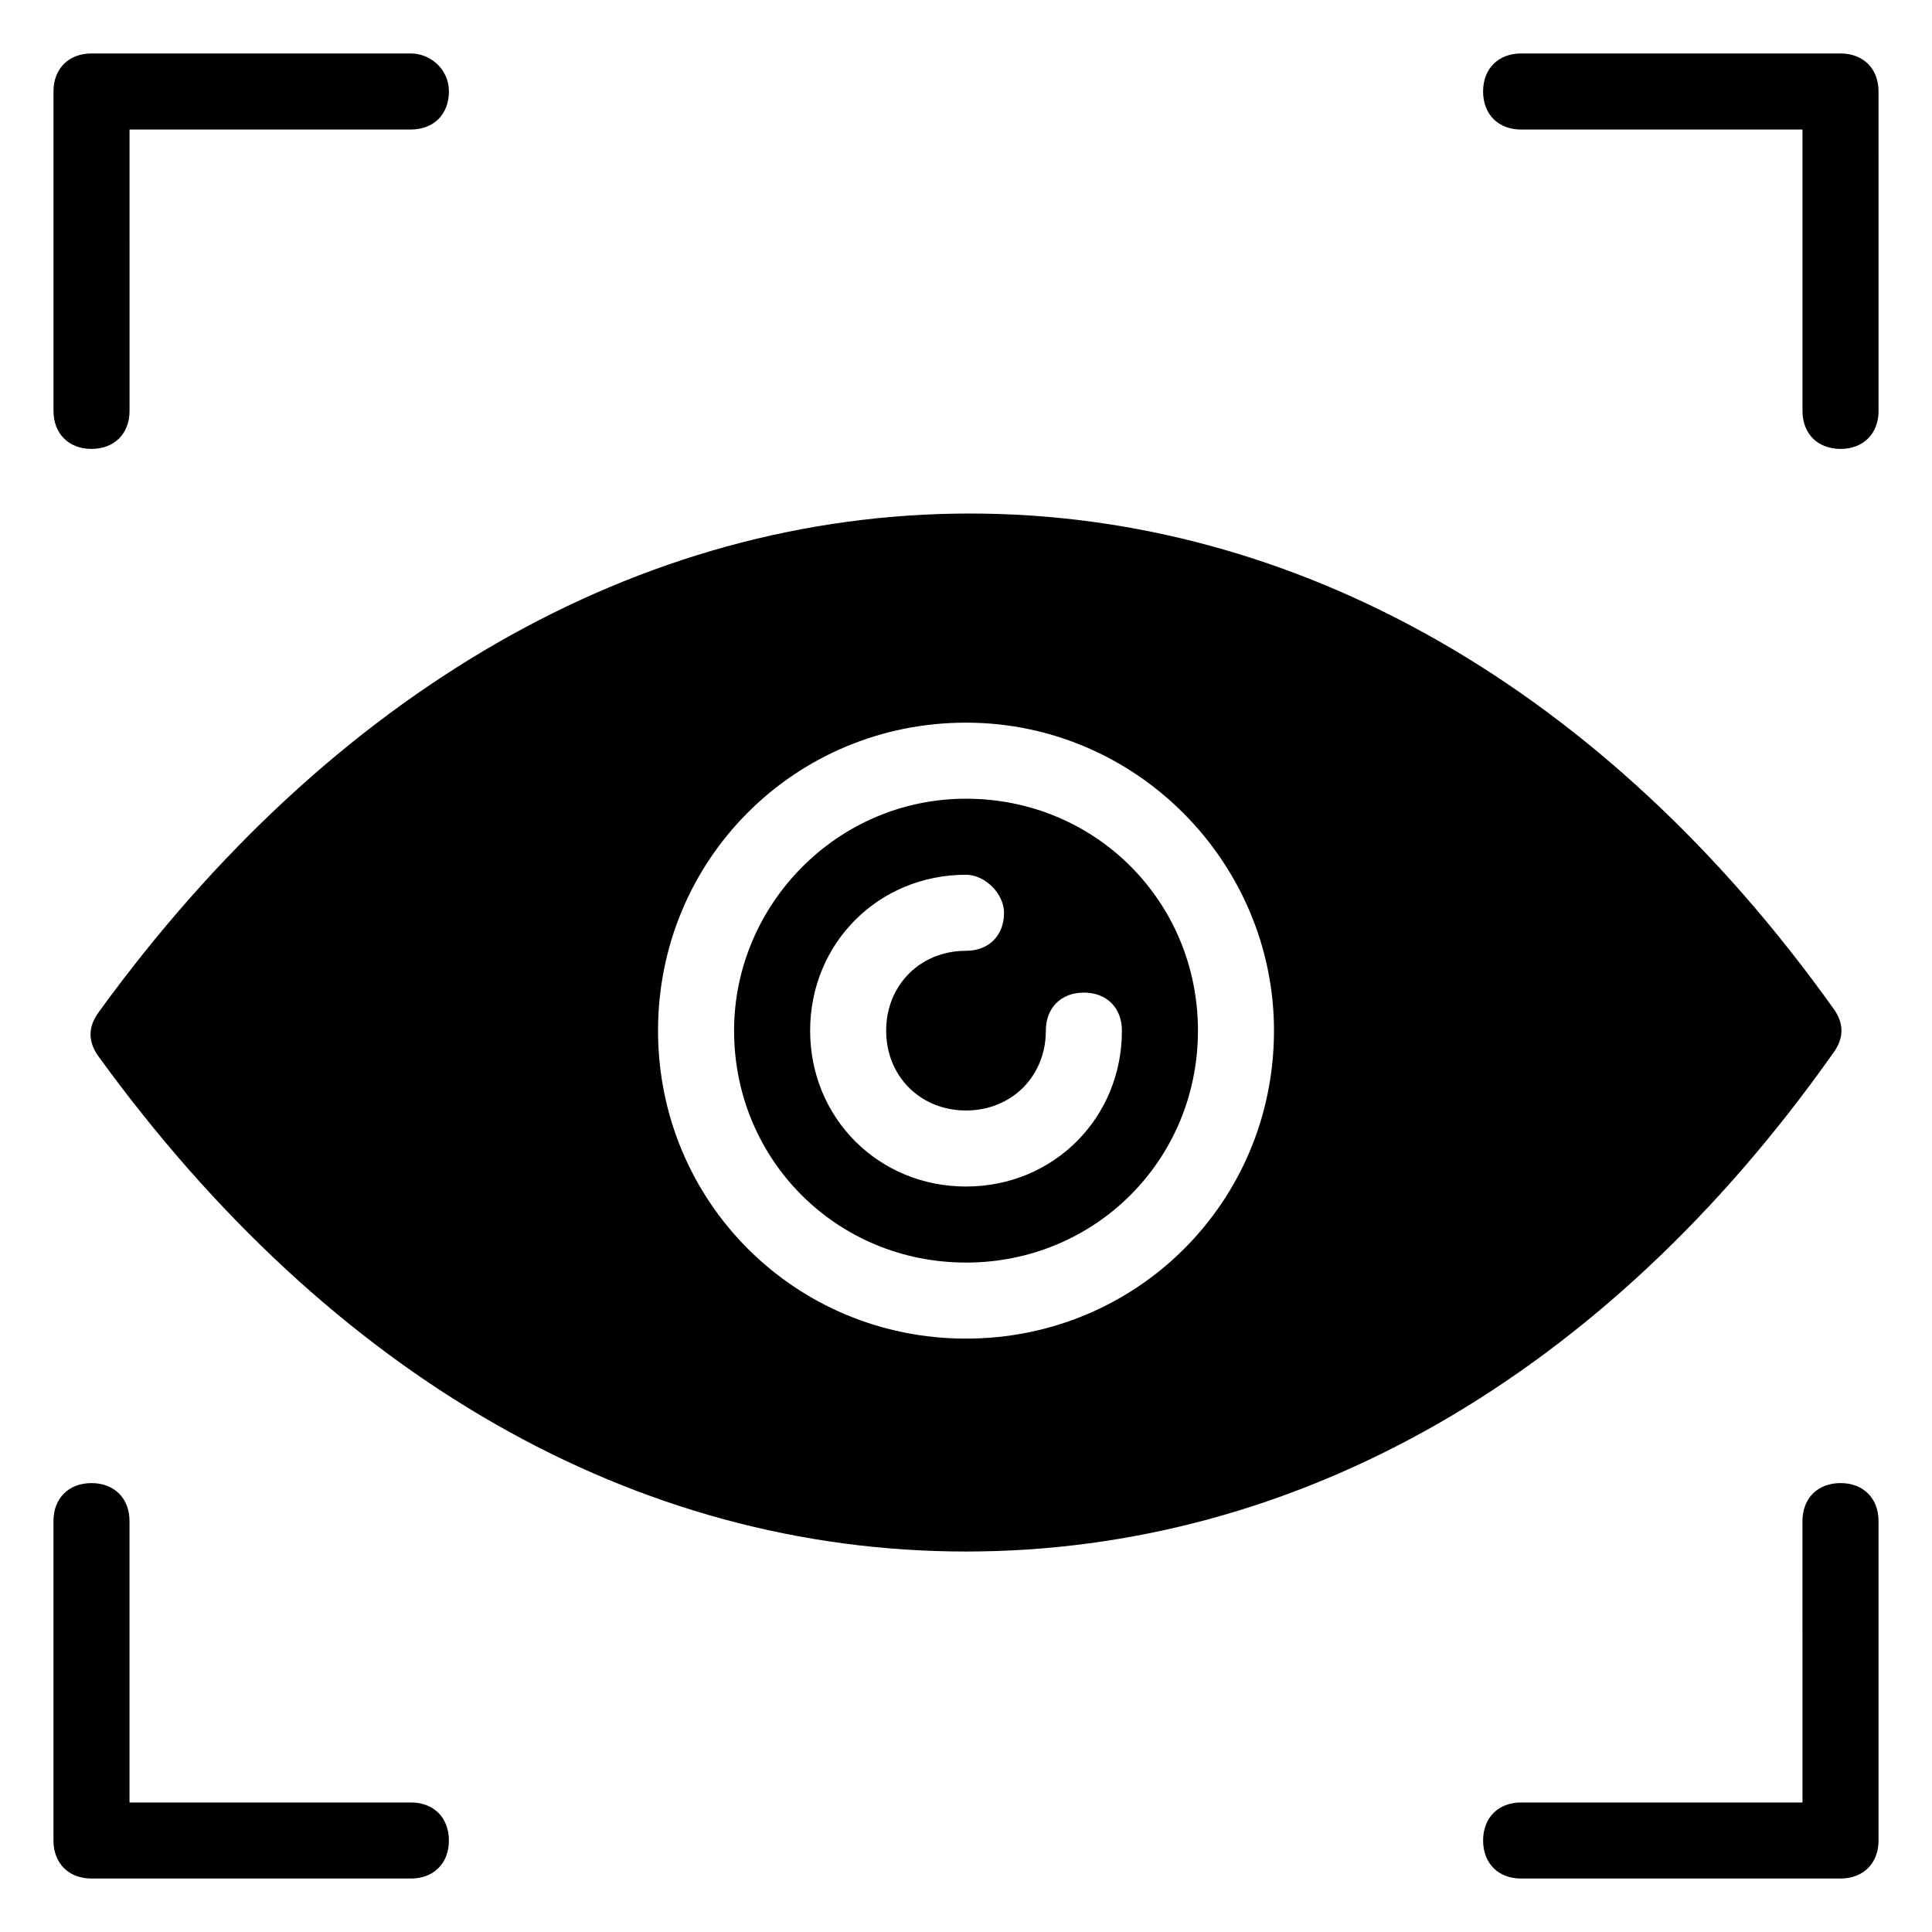
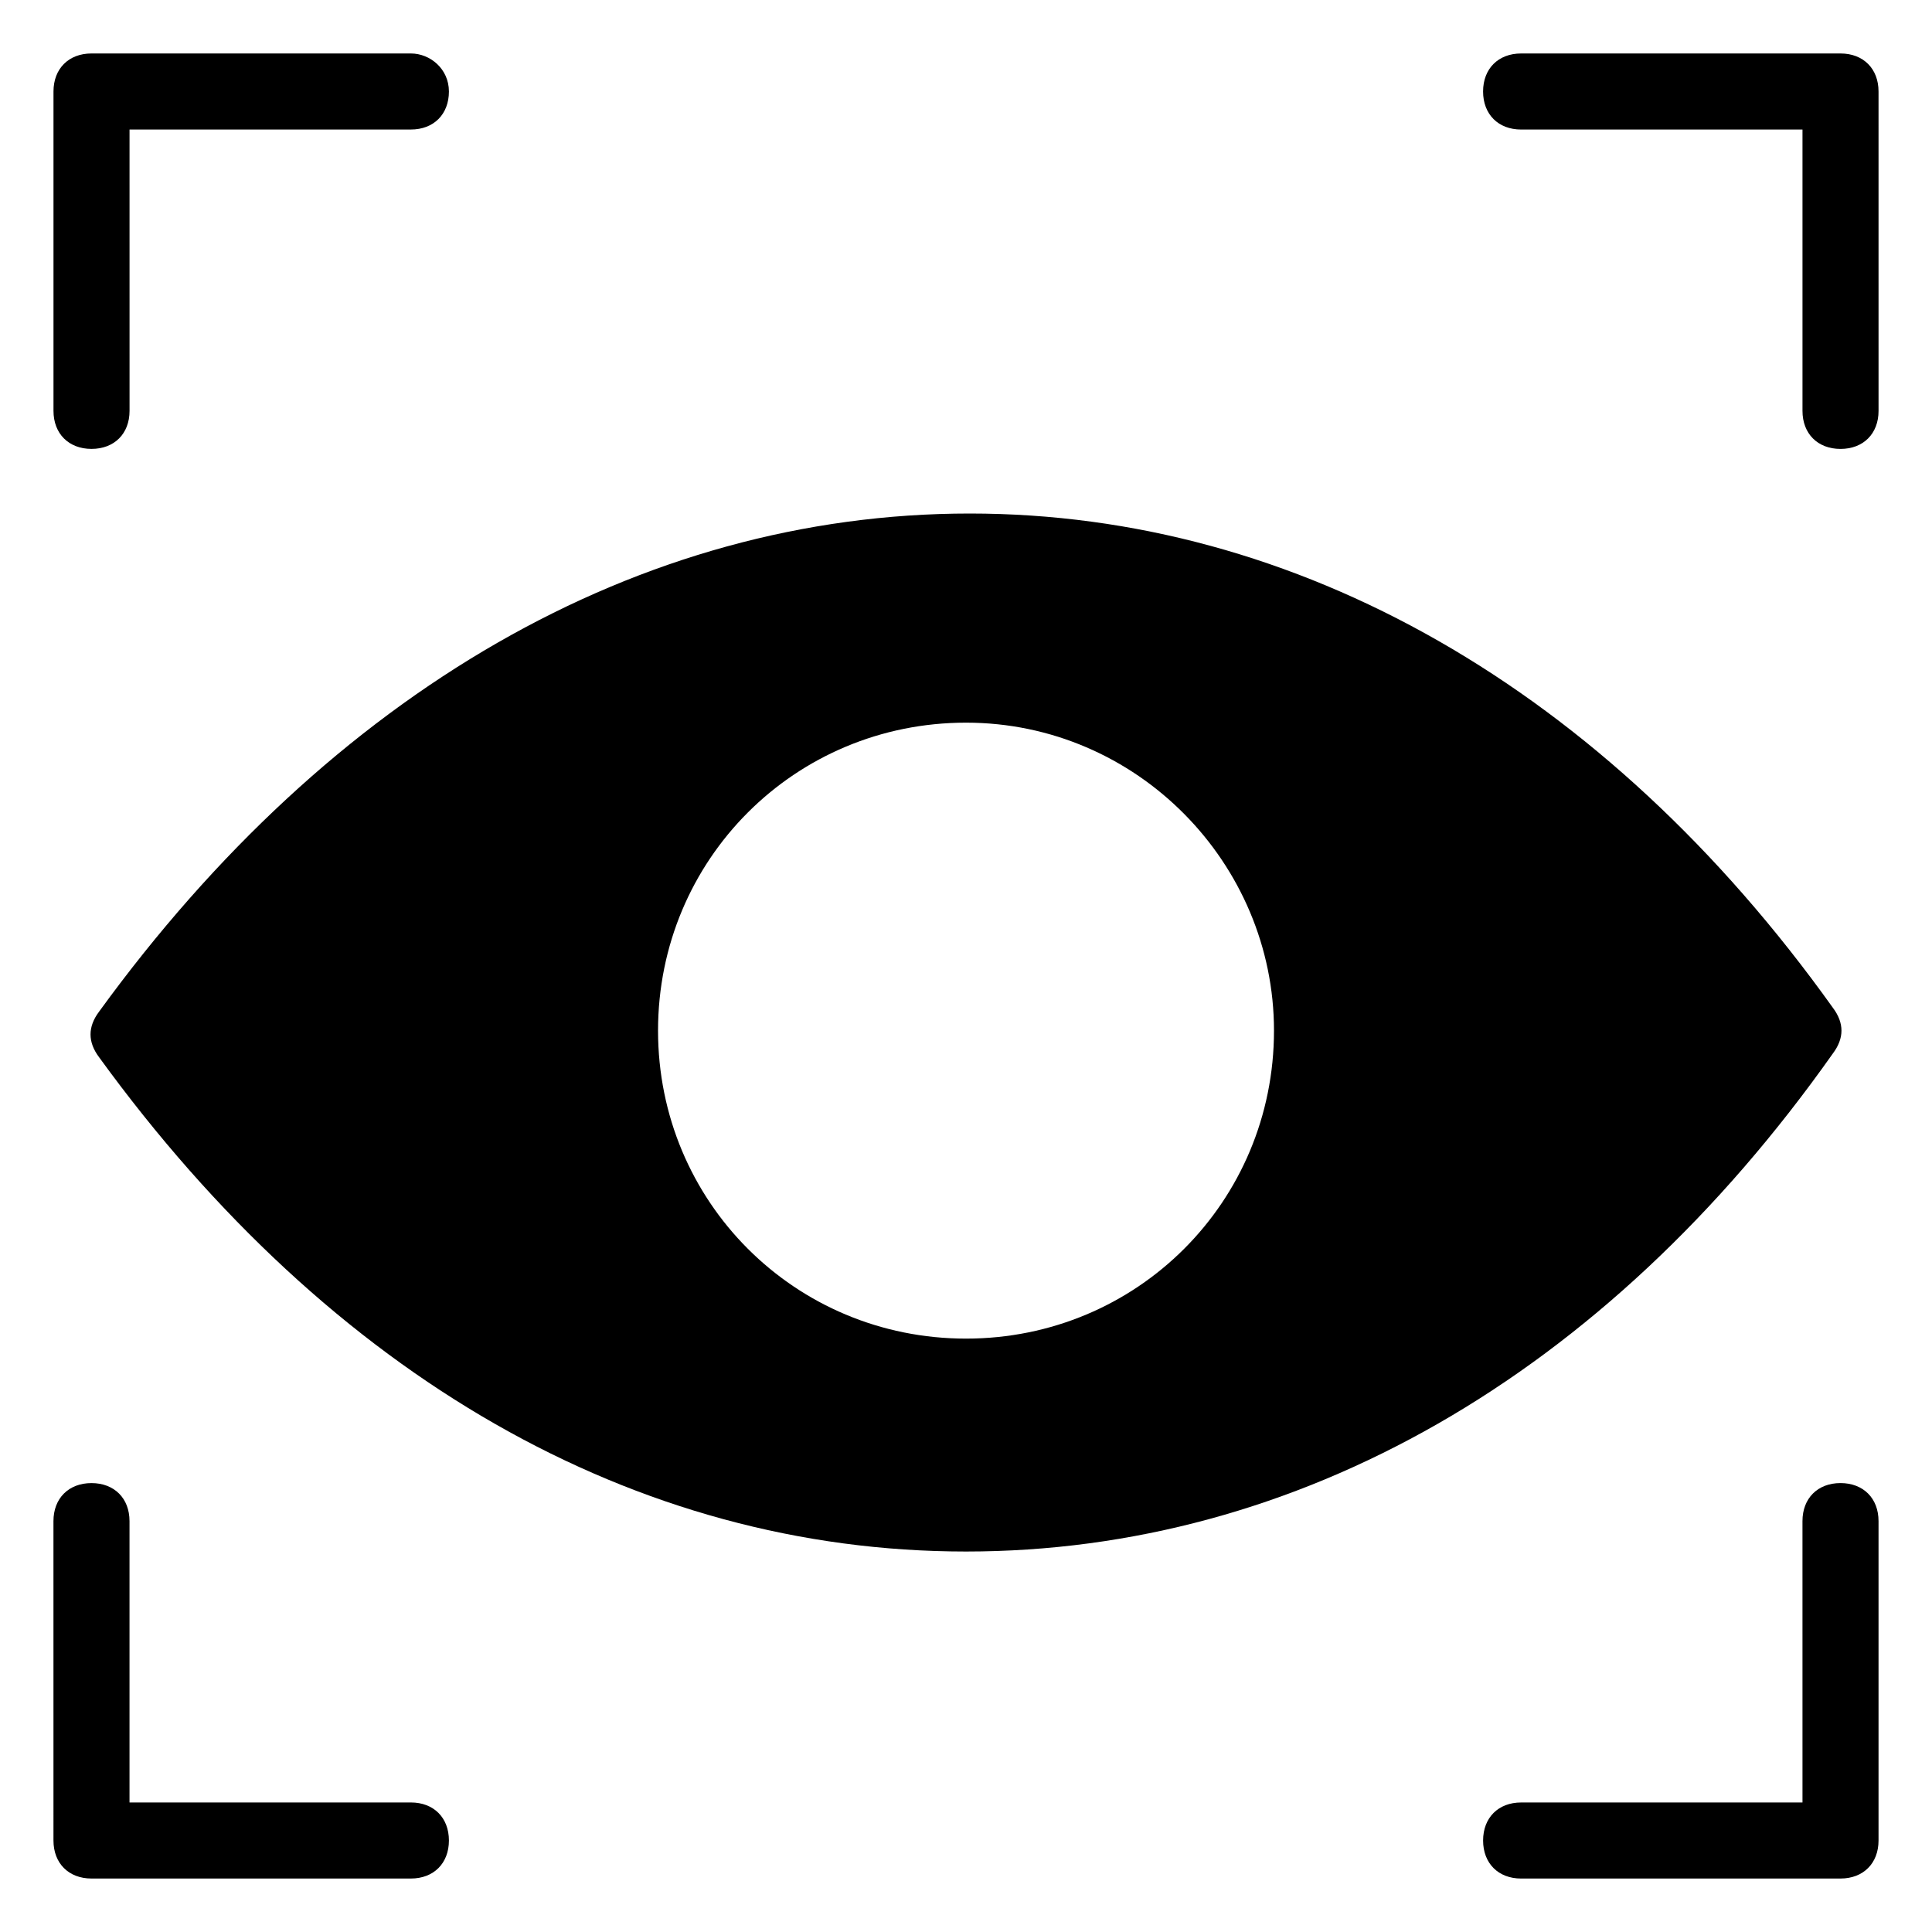
<svg xmlns="http://www.w3.org/2000/svg" fill="#000000" width="800px" height="800px" version="1.1" viewBox="144 144 512 512">
  <g>
    <path d="m641.83 168.25c0-6.047-4.031-10.078-10.078-10.078h-84.641c-6.047 0-10.078 4.031-10.078 10.078s4.031 10.078 10.078 10.078h74.566v74.562c0 6.047 4.031 10.078 10.078 10.078s10.078-4.031 10.078-10.078z" />
    <path d="m158.17 631.75c0 6.047 4.031 10.078 10.078 10.078h84.641c6.047 0 10.078-4.031 10.078-10.078s-4.031-10.078-10.078-10.078l-74.566 0.004v-74.562c0-6.047-4.031-10.078-10.078-10.078s-10.078 4.031-10.078 10.078z" />
    <path d="m252.89 158.17h-84.641c-6.047 0-10.074 4.027-10.074 10.074v84.641c0 6.047 4.031 10.078 10.078 10.078s10.078-4.031 10.078-10.078l-0.004-74.562h74.562c6.047 0 10.078-4.031 10.078-10.078-0.004-6.047-5.039-10.074-10.078-10.074z" />
    <path d="m641.83 631.75v-84.641c0-6.047-4.031-10.078-10.078-10.078s-10.078 4.031-10.078 10.078l0.004 74.566h-74.562c-6.047 0-10.078 4.031-10.078 10.078s4.031 10.078 10.078 10.078l84.637-0.004c6.047 0 10.078-4.031 10.078-10.078z" />
-     <path d="m338.54 417.13c0 34.258 27.207 61.465 61.465 61.465s61.465-27.207 61.465-61.465c0-34.258-27.207-61.465-61.465-61.465-34.262 0-61.465 28.211-61.465 61.465zm71.539-31.238c0 6.047-4.031 10.078-10.078 10.078-12.09 0-21.16 9.07-21.16 21.16s9.07 21.16 21.16 21.16 21.16-9.07 21.16-21.16c0-6.047 4.031-10.078 10.078-10.078s10.078 4.031 10.078 10.078c0 23.176-18.137 41.312-41.312 41.312s-41.312-18.137-41.312-41.312c0-23.176 18.137-41.312 41.312-41.312 5.035 0 10.074 5.039 10.074 10.074z" />
    <path d="m170.26 412.09c-3.023 4.031-3.023 8.062 0 12.09 61.465 84.641 142.07 130.99 229.74 130.99s169.28-46.352 229.74-132c3.023-4.031 3.023-8.062 0-12.09-60.457-84.641-142.07-130.99-228.73-130.99-87.664 0.004-169.28 47.359-230.75 132zm311.36 5.039c0 45.344-36.273 81.617-81.617 81.617s-81.617-36.273-81.617-81.617 36.273-81.617 81.617-81.617c45.34 0 81.617 37.281 81.617 81.617z" />
  </g>
</svg>